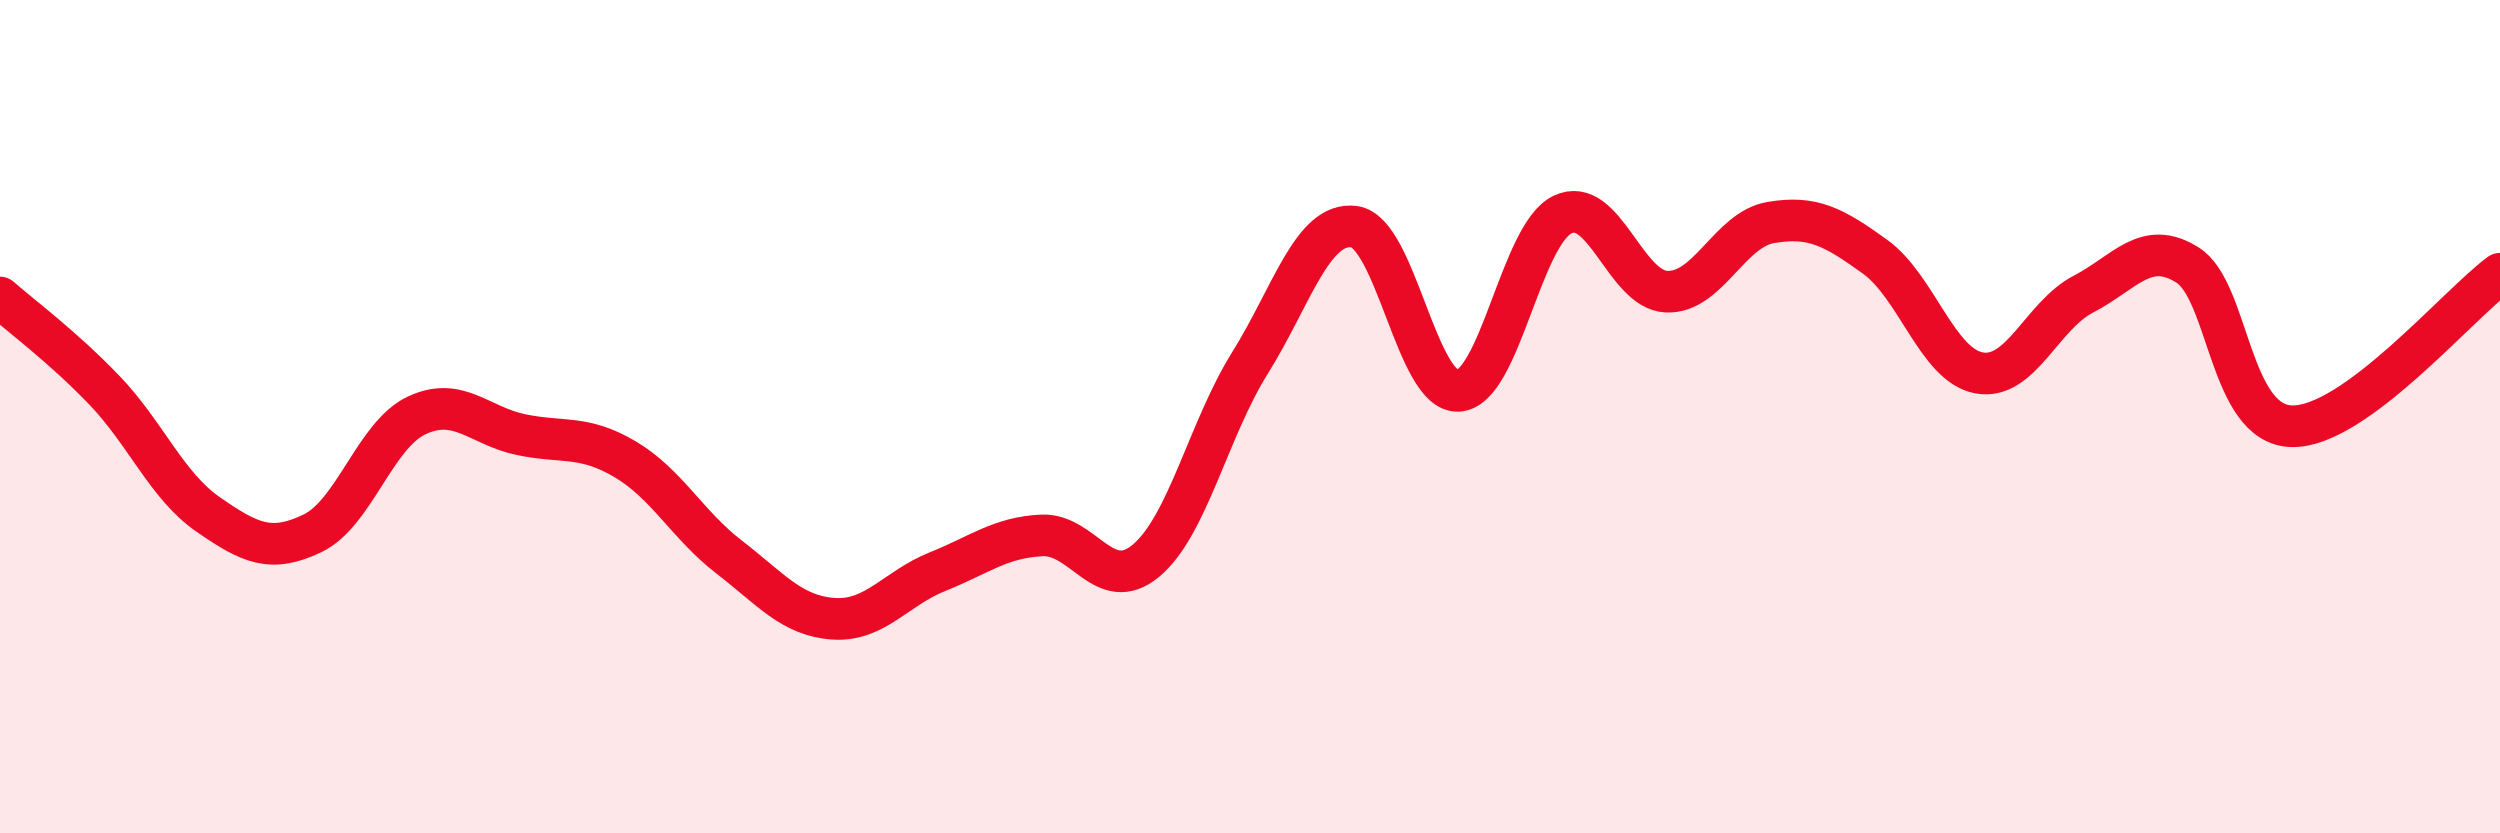
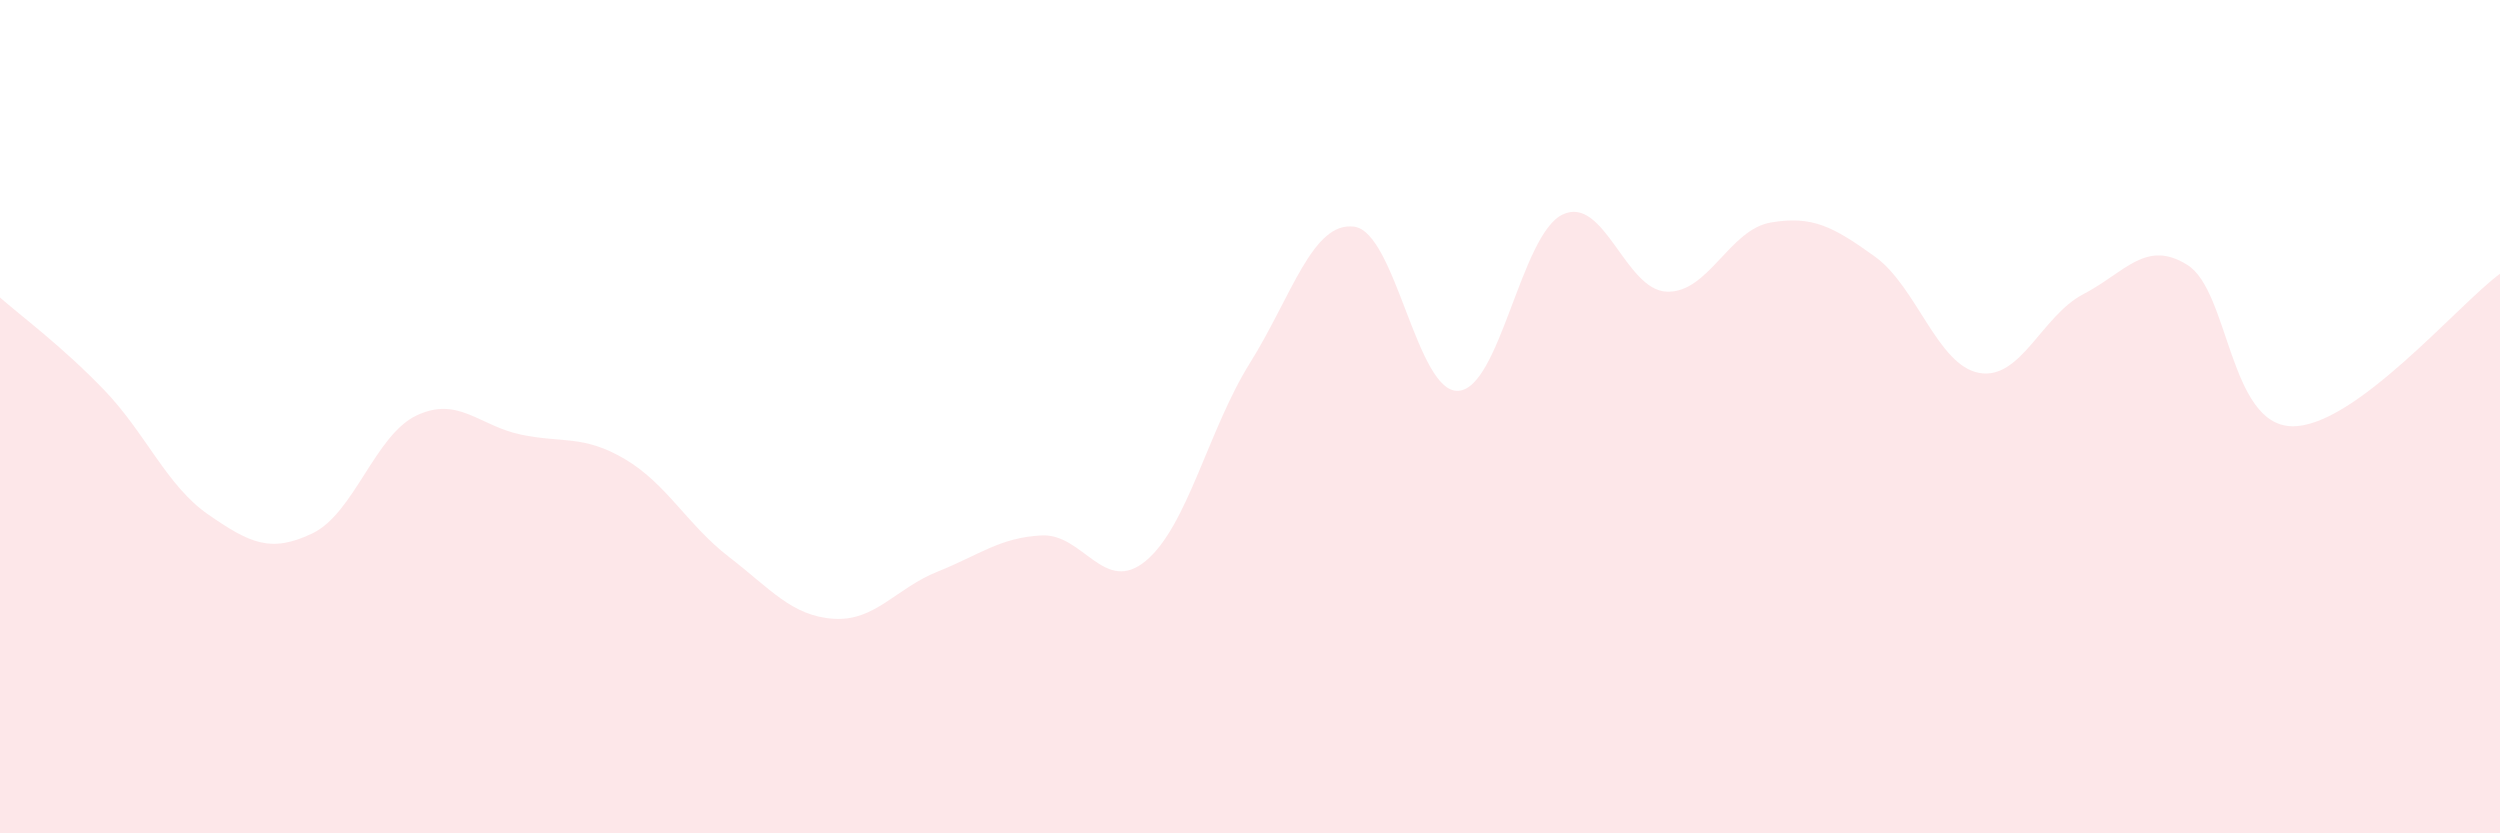
<svg xmlns="http://www.w3.org/2000/svg" width="60" height="20" viewBox="0 0 60 20">
  <path d="M 0,7.14 C 0.5,7.58 1.5,8.32 2.5,9.36 C 3.5,10.4 4,11.66 5,12.35 C 6,13.04 6.5,13.28 7.5,12.8 C 8.5,12.32 9,10.44 10,9.97 C 11,9.5 11.5,10.22 12.5,10.43 C 13.5,10.64 14,10.43 15,11.02 C 16,11.61 16.5,12.6 17.5,13.37 C 18.5,14.14 19,14.78 20,14.85 C 21,14.92 21.5,14.12 22.5,13.72 C 23.5,13.32 24,12.9 25,12.85 C 26,12.8 26.5,14.29 27.5,13.46 C 28.5,12.63 29,10.31 30,8.71 C 31,7.11 31.5,5.31 32.5,5.44 C 33.5,5.57 34,9.44 35,9.38 C 36,9.32 36.5,5.63 37.5,5.15 C 38.5,4.67 39,6.96 40,7 C 41,7.04 41.5,5.51 42.5,5.34 C 43.5,5.17 44,5.44 45,6.16 C 46,6.88 46.5,8.77 47.5,8.95 C 48.5,9.13 49,7.58 50,7.06 C 51,6.54 51.5,5.73 52.5,6.36 C 53.5,6.99 53.5,10.19 55,10.23 C 56.5,10.27 59,7.3 60,6.57L60 20L0 20Z" fill="#EB0A25" opacity="0.1" stroke-linecap="round" stroke-linejoin="round" />
-   <path d="M 0,7.14 C 0.5,7.58 1.5,8.32 2.5,9.36 C 3.5,10.4 4,11.66 5,12.35 C 6,13.04 6.5,13.28 7.5,12.8 C 8.5,12.32 9,10.44 10,9.97 C 11,9.5 11.5,10.22 12.5,10.43 C 13.5,10.64 14,10.43 15,11.02 C 16,11.61 16.5,12.6 17.5,13.37 C 18.5,14.14 19,14.78 20,14.85 C 21,14.92 21.5,14.12 22.5,13.72 C 23.5,13.32 24,12.9 25,12.85 C 26,12.8 26.5,14.29 27.5,13.46 C 28.5,12.63 29,10.31 30,8.71 C 31,7.11 31.5,5.31 32.5,5.44 C 33.5,5.57 34,9.44 35,9.38 C 36,9.32 36.5,5.63 37.5,5.15 C 38.5,4.67 39,6.96 40,7 C 41,7.04 41.5,5.51 42.5,5.34 C 43.5,5.17 44,5.44 45,6.16 C 46,6.88 46.5,8.77 47.5,8.95 C 48.5,9.13 49,7.58 50,7.06 C 51,6.54 51.5,5.73 52.5,6.36 C 53.5,6.99 53.5,10.19 55,10.23 C 56.5,10.27 59,7.3 60,6.57" stroke="#EB0A25" stroke-width="1" fill="none" stroke-linecap="round" stroke-linejoin="round" />
</svg>